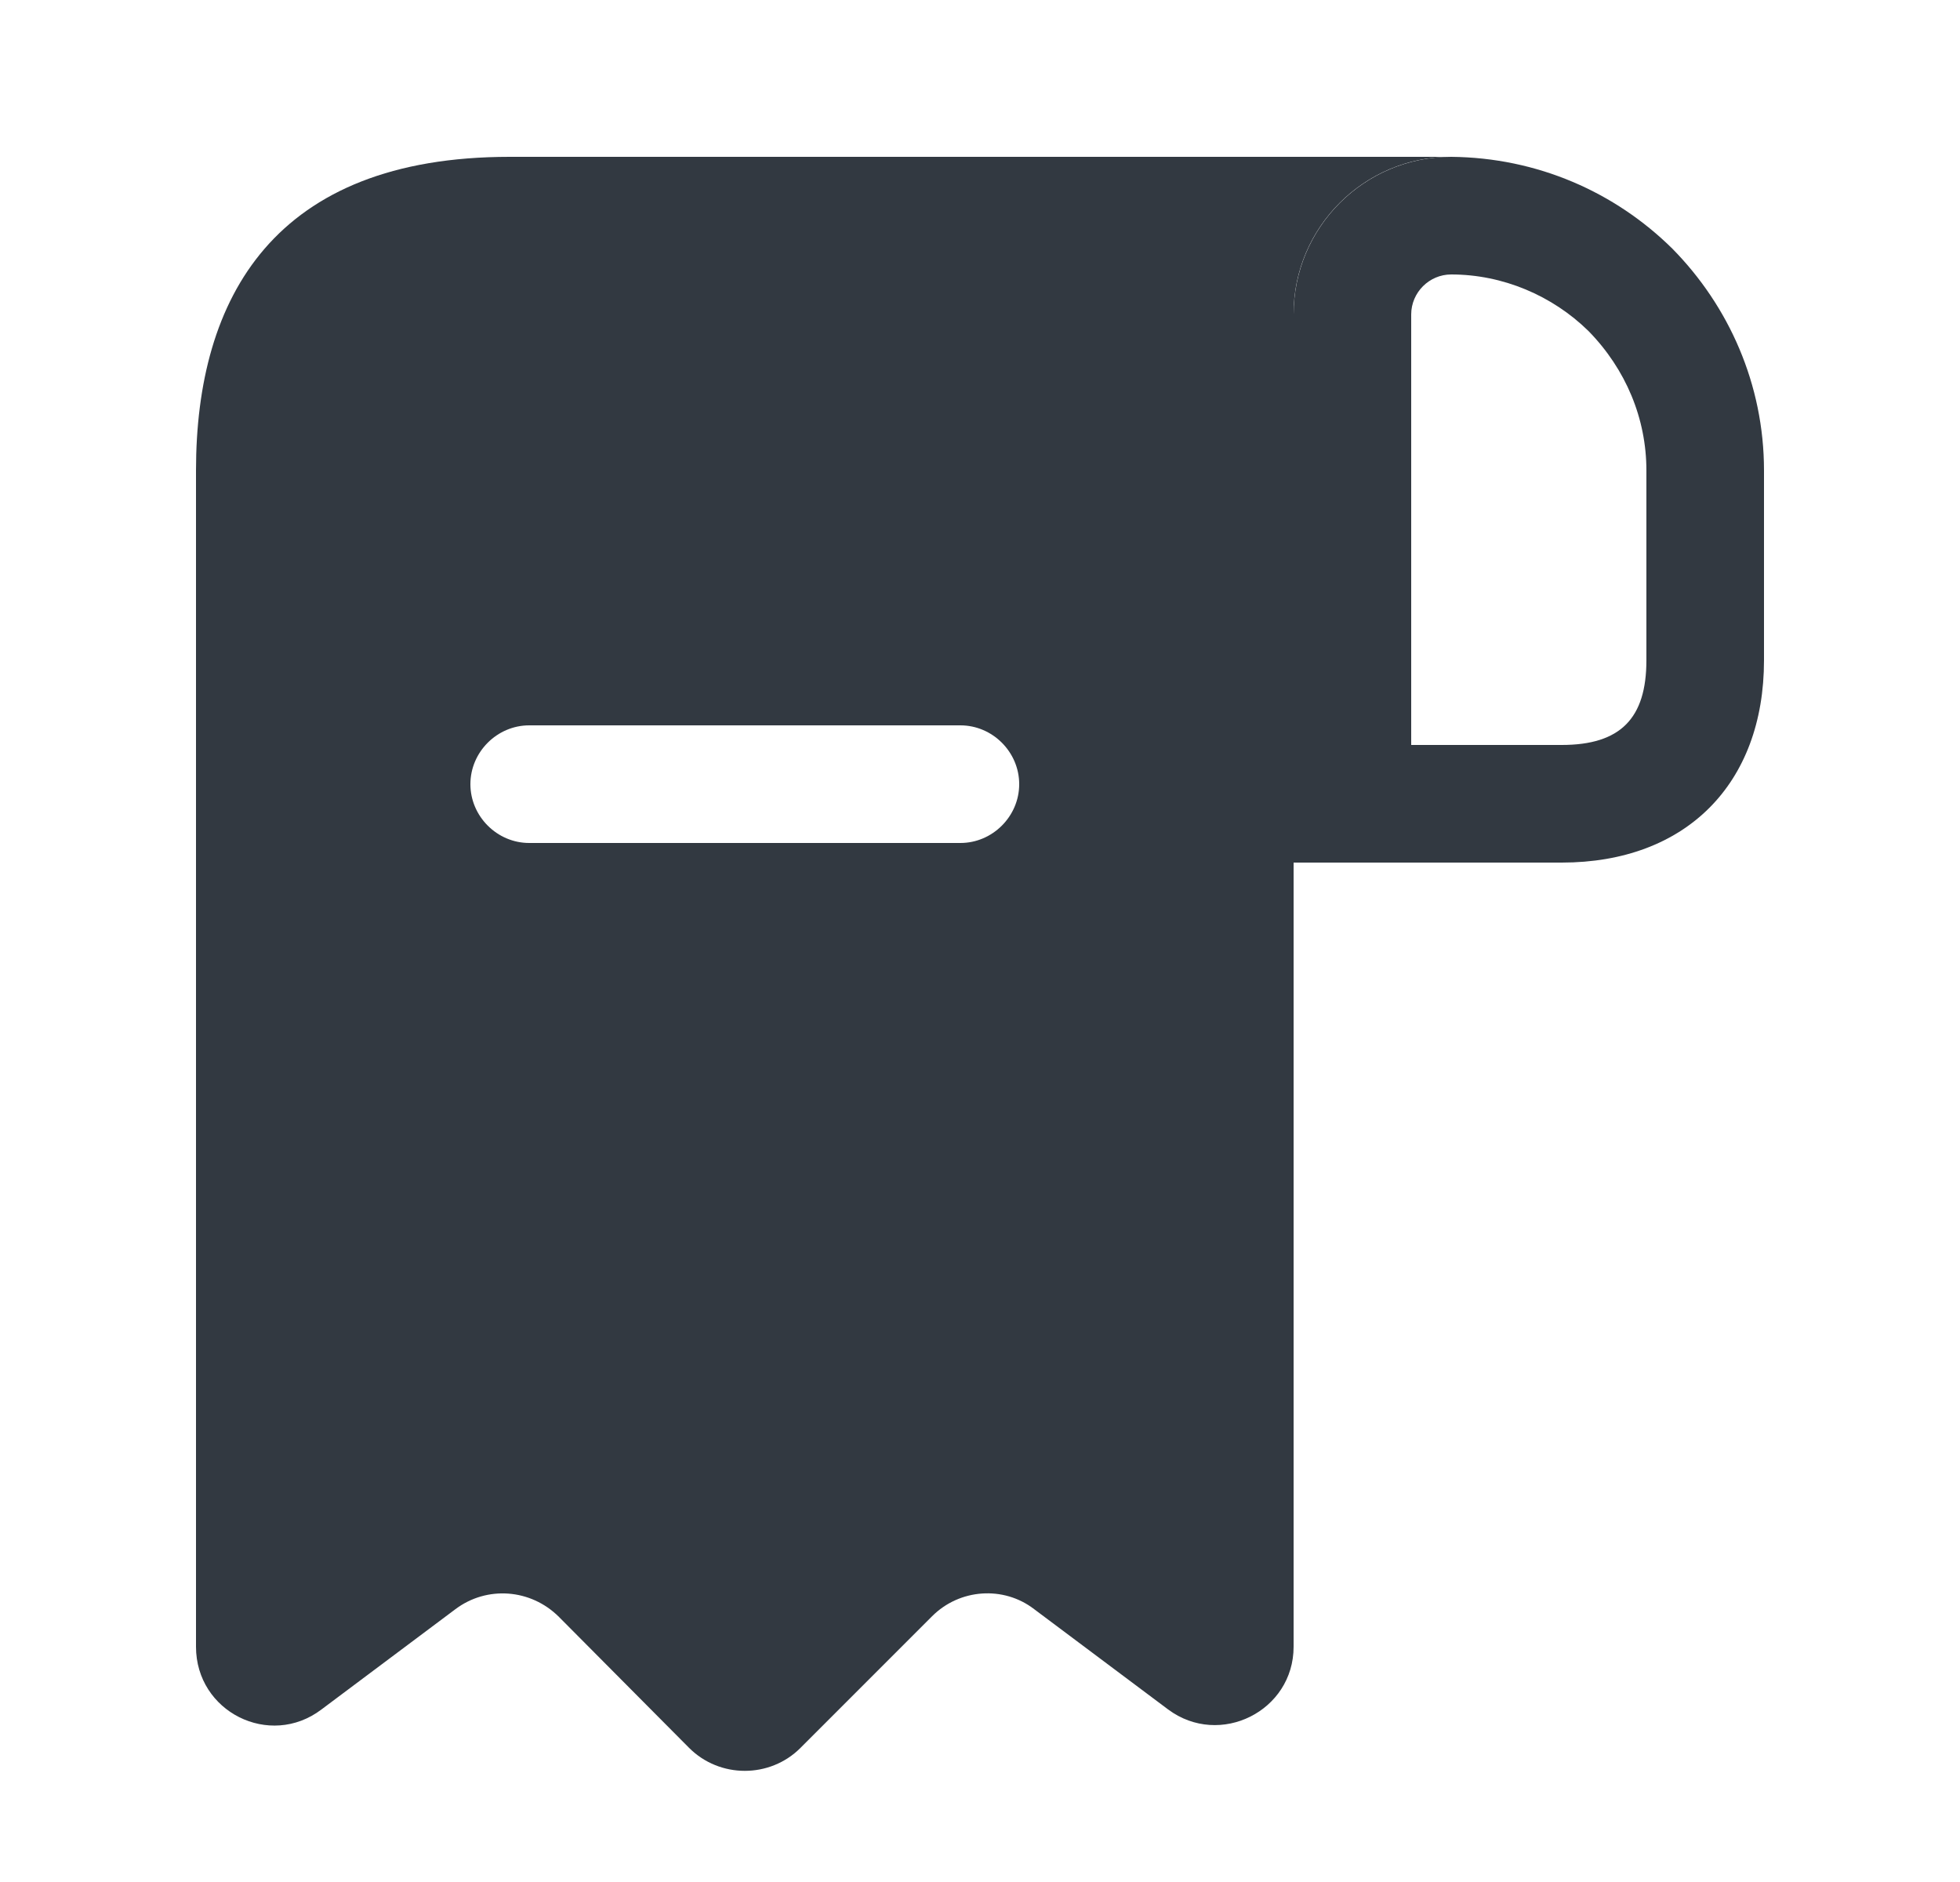
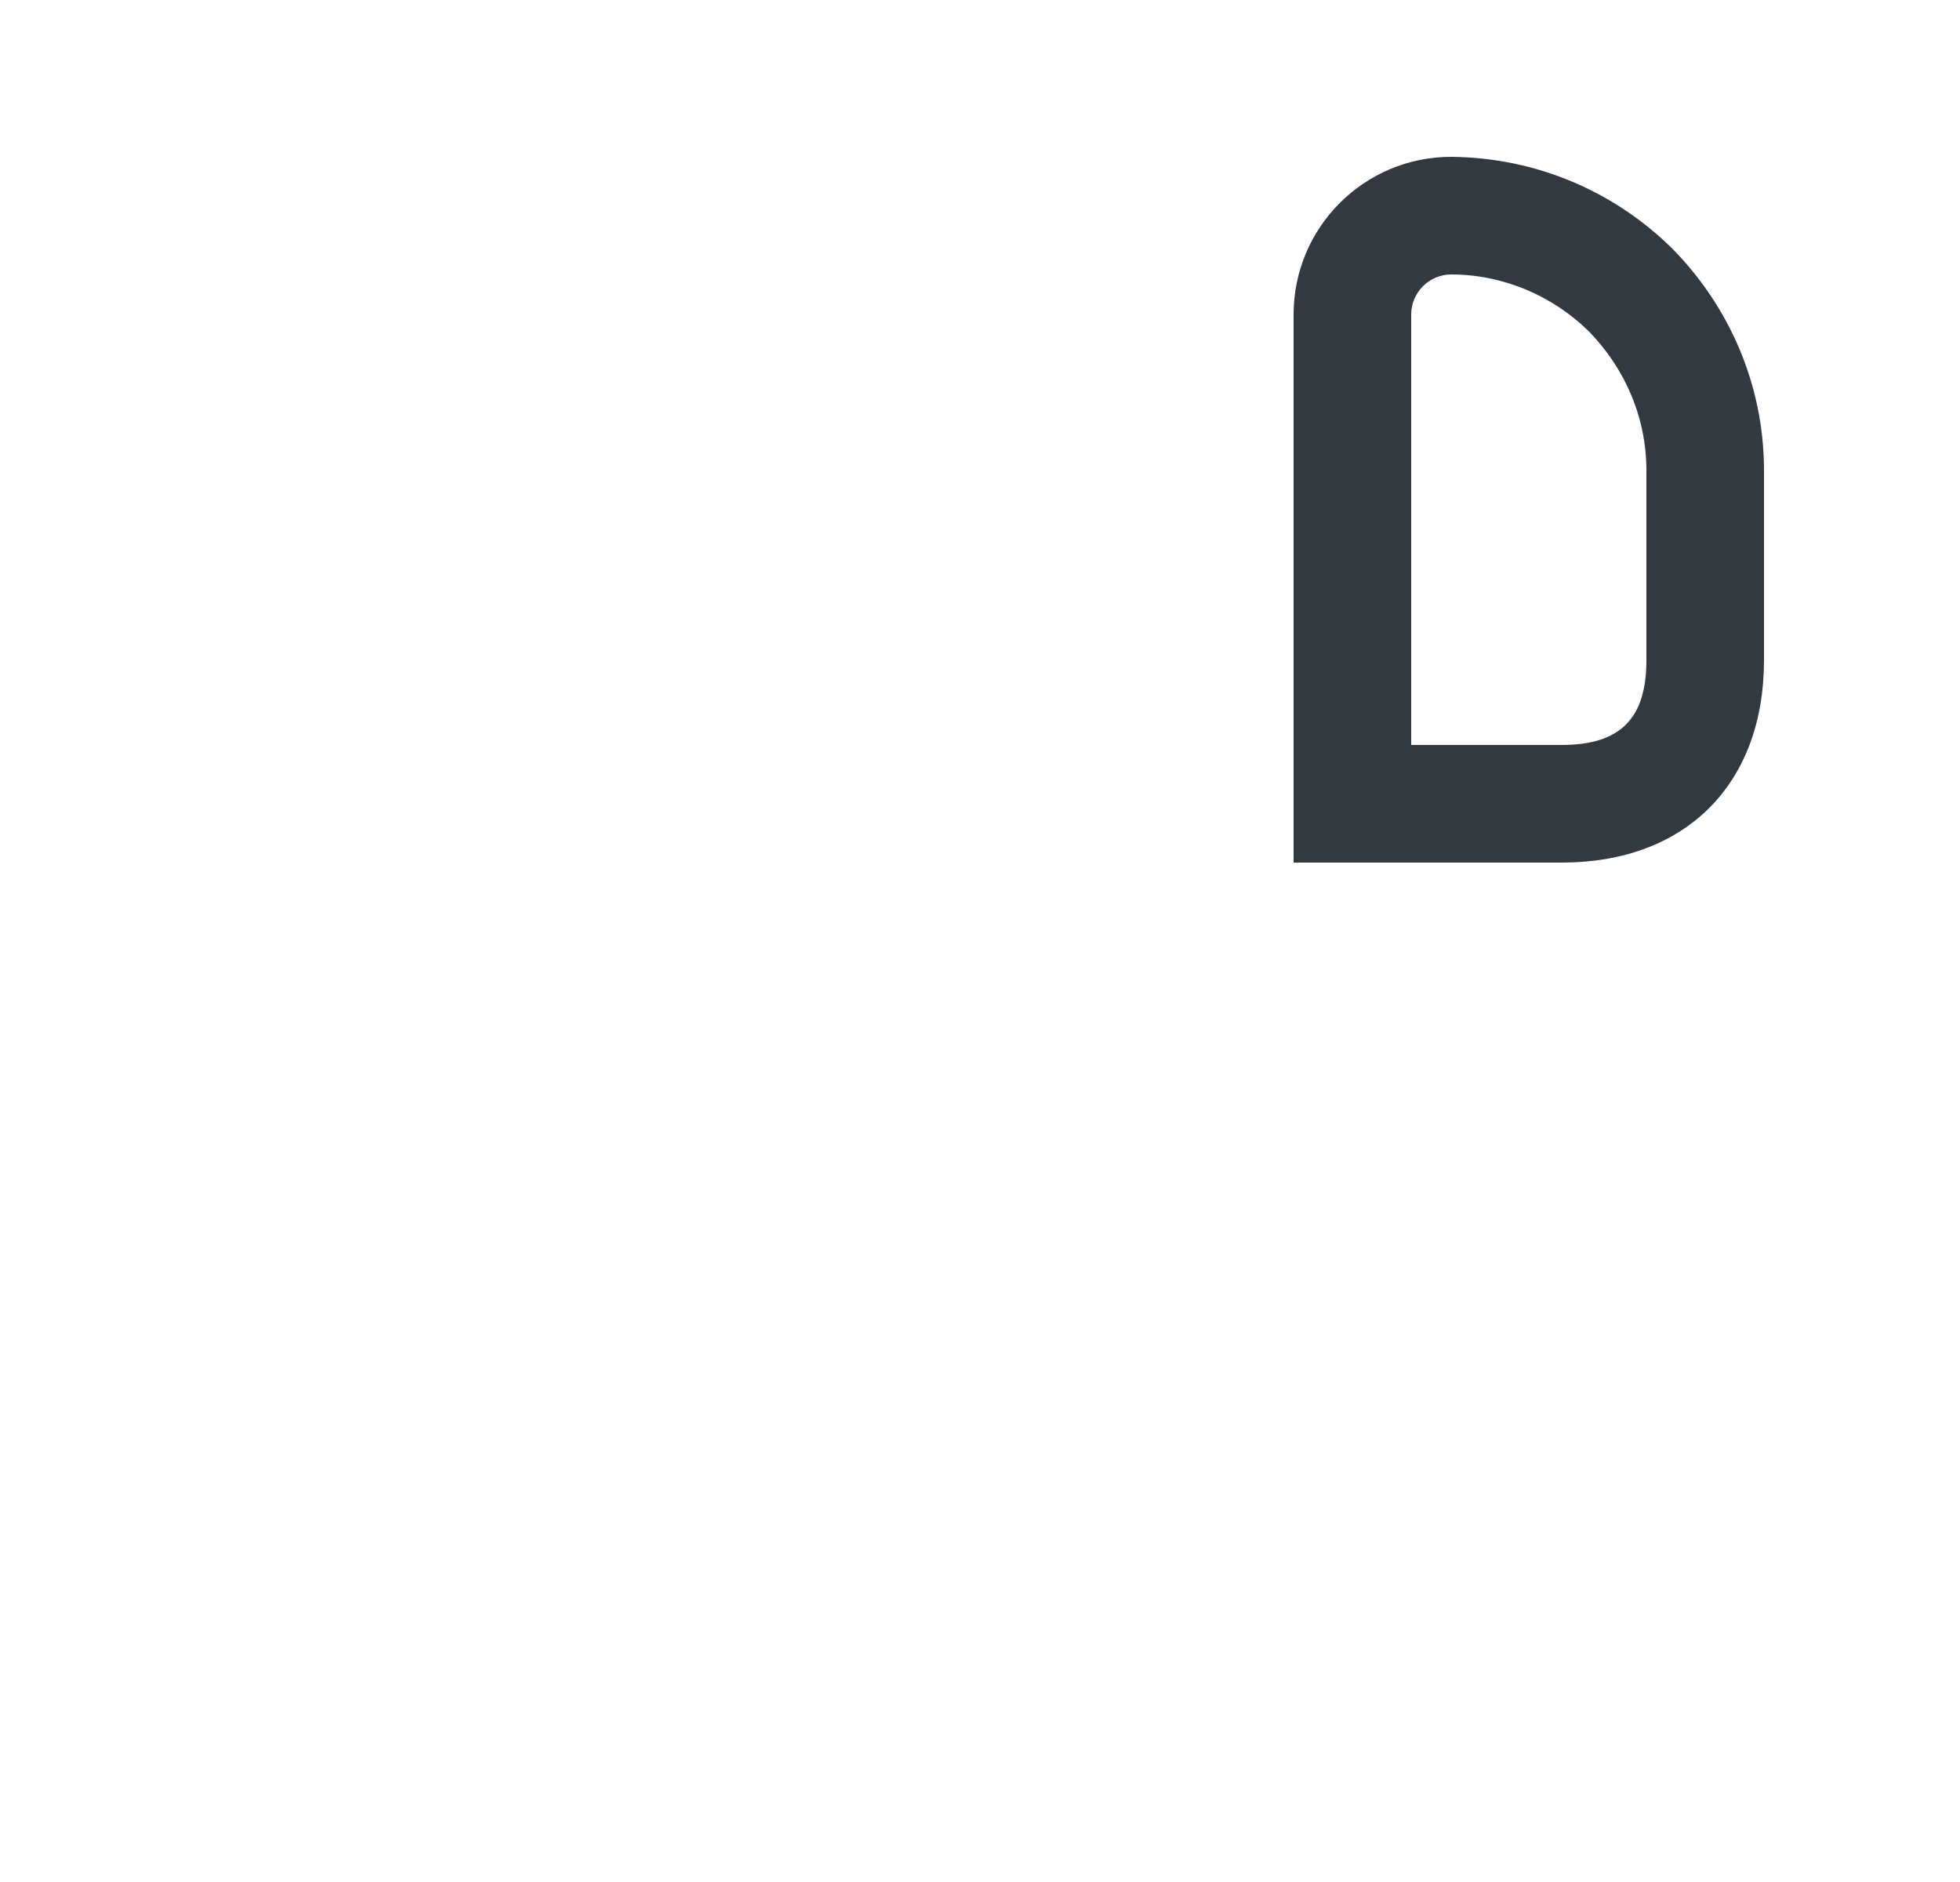
<svg xmlns="http://www.w3.org/2000/svg" width="25" height="24" viewBox="0 0 25 24" fill="none">
-   <path d="M7.5 2H6.5C3.5 2 2.5 3.79 2.5 6V7V21C2.5 21.83 3.44 22.3 4.1 21.8L5.81 20.52C6.21 20.22 6.77 20.26 7.13 20.62L8.79 22.29C9.18 22.68 9.82 22.68 10.21 22.29L11.89 20.61C12.24 20.26 12.8 20.22 13.19 20.52L14.9 21.8C15.56 22.29 16.5 21.82 16.5 21V4C16.5 2.9 17.4 2 18.5 2H7.5ZM12.25 10.75H6.75C6.34 10.75 6 10.41 6 10C6 9.59 6.34 9.25 6.75 9.25H12.25C12.66 9.25 13 9.59 13 10C13 10.41 12.66 10.75 12.25 10.75Z" fill="#323941" />
  <path d="M18.51 2V3.5C19.17 3.5 19.8 3.77 20.26 4.22C20.74 4.71 21 5.34 21 6V8.42C21 9.16 20.67 9.5 19.92 9.5H18V4.01C18 3.73 18.23 3.5 18.51 3.5V2ZM18.51 2C17.4 2 16.5 2.9 16.5 4.01V11H19.92C21.5 11 22.5 10 22.5 8.42V6C22.5 4.9 22.05 3.9 21.33 3.17C20.6 2.45 19.61 2.01 18.51 2C18.52 2 18.51 2 18.51 2Z" fill="#323941" />
</svg>